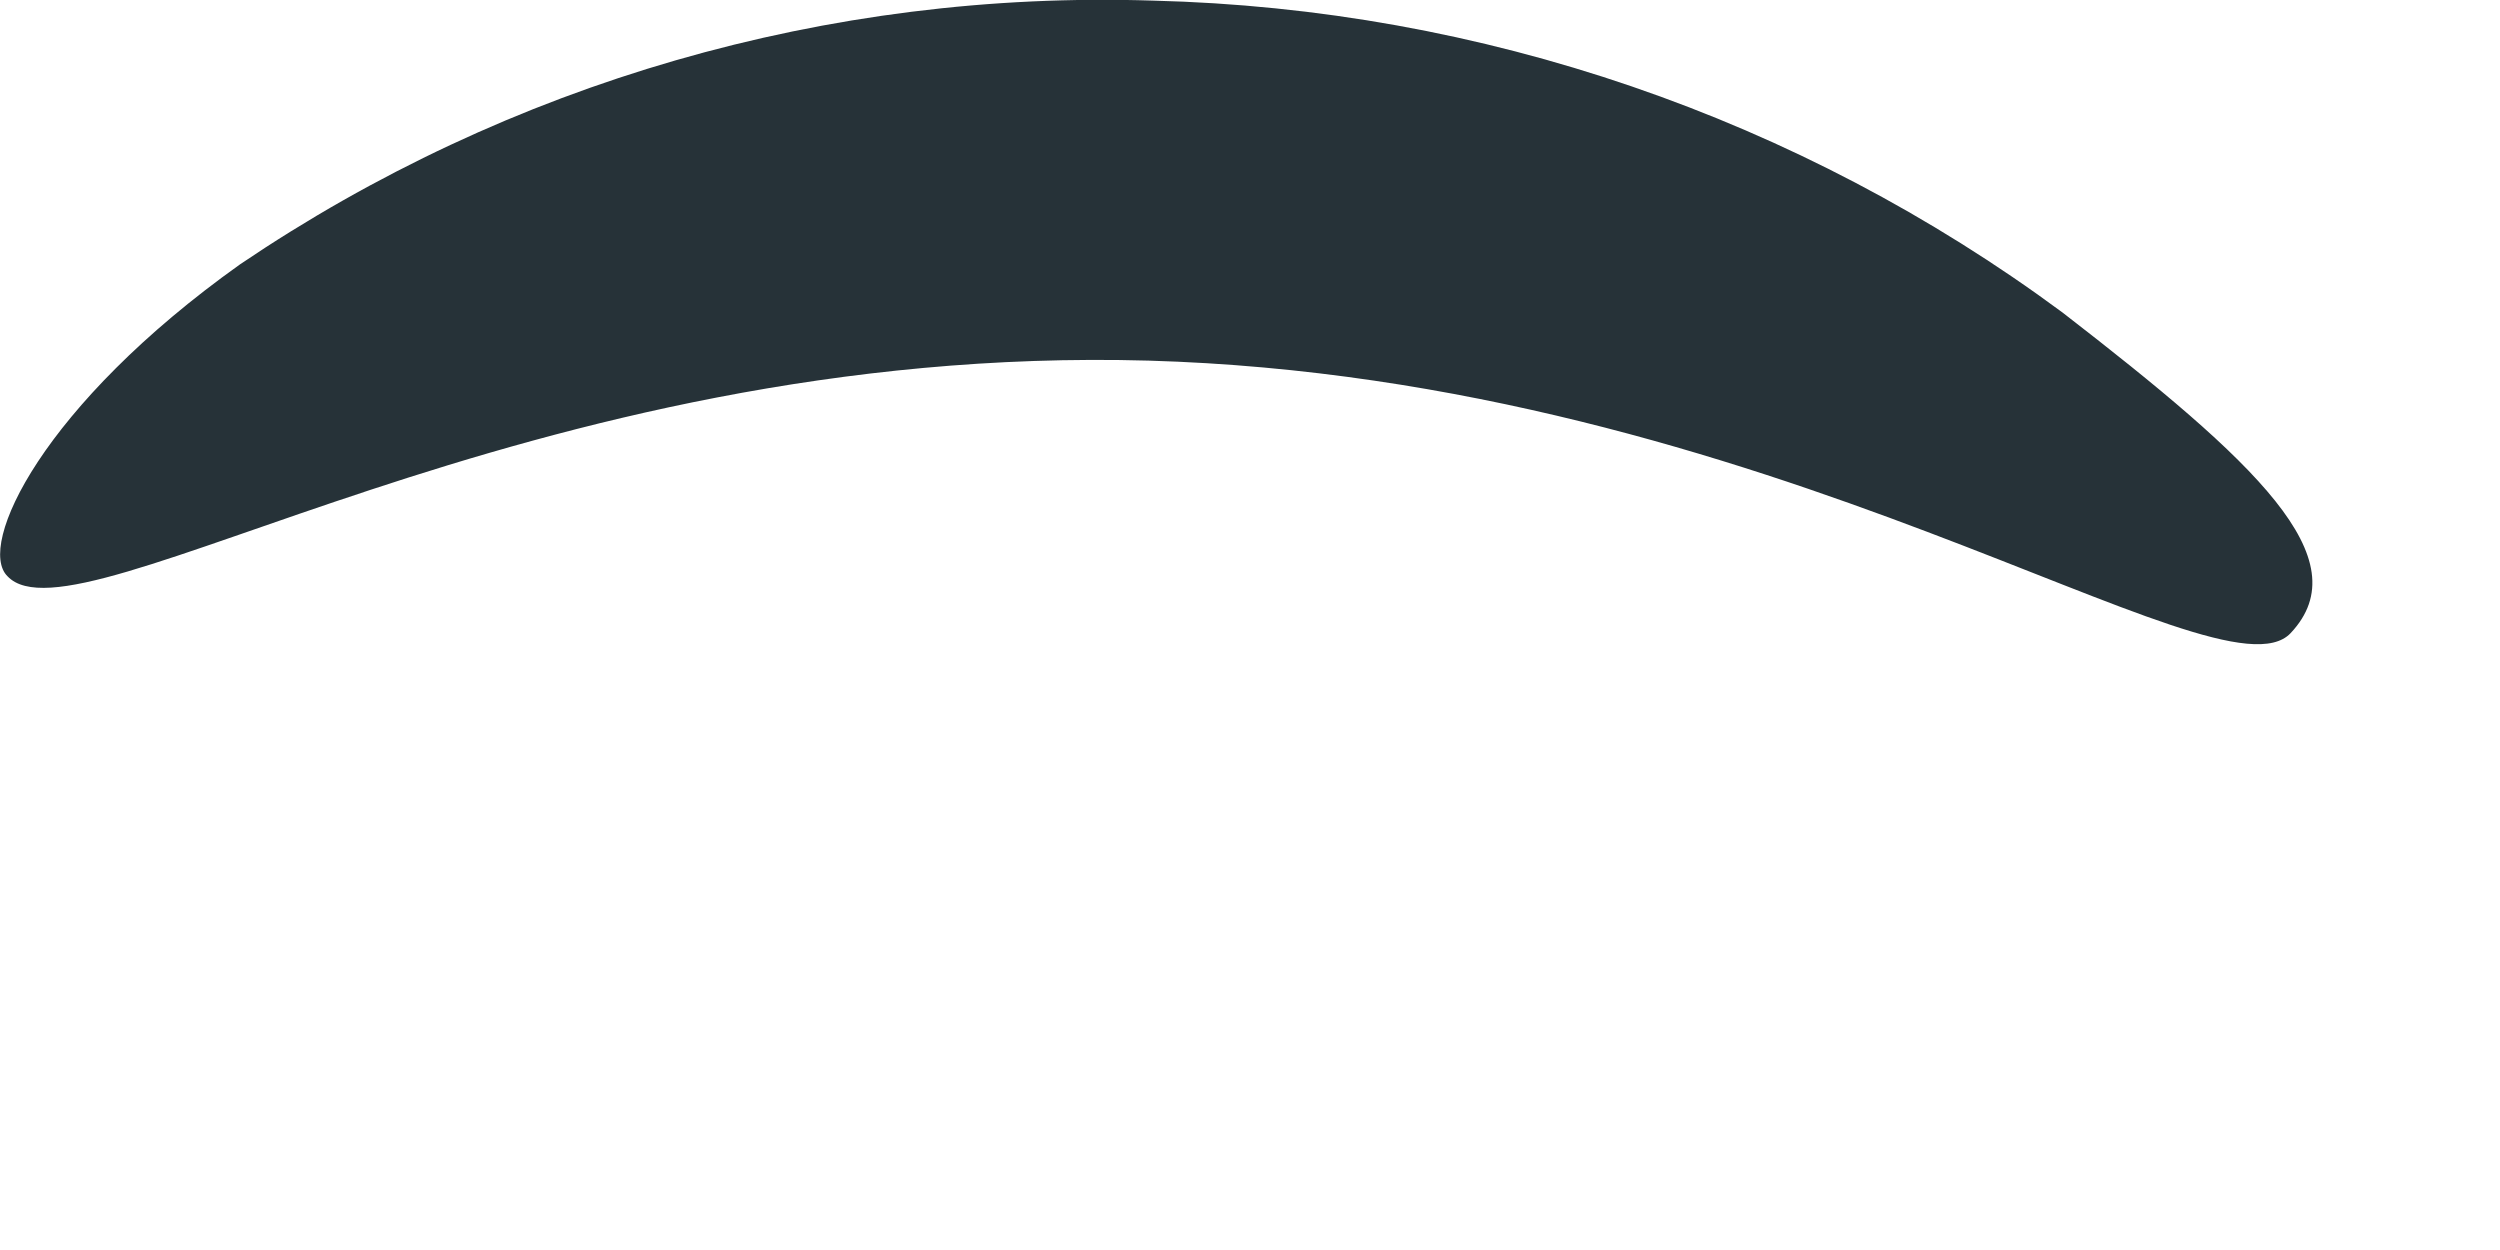
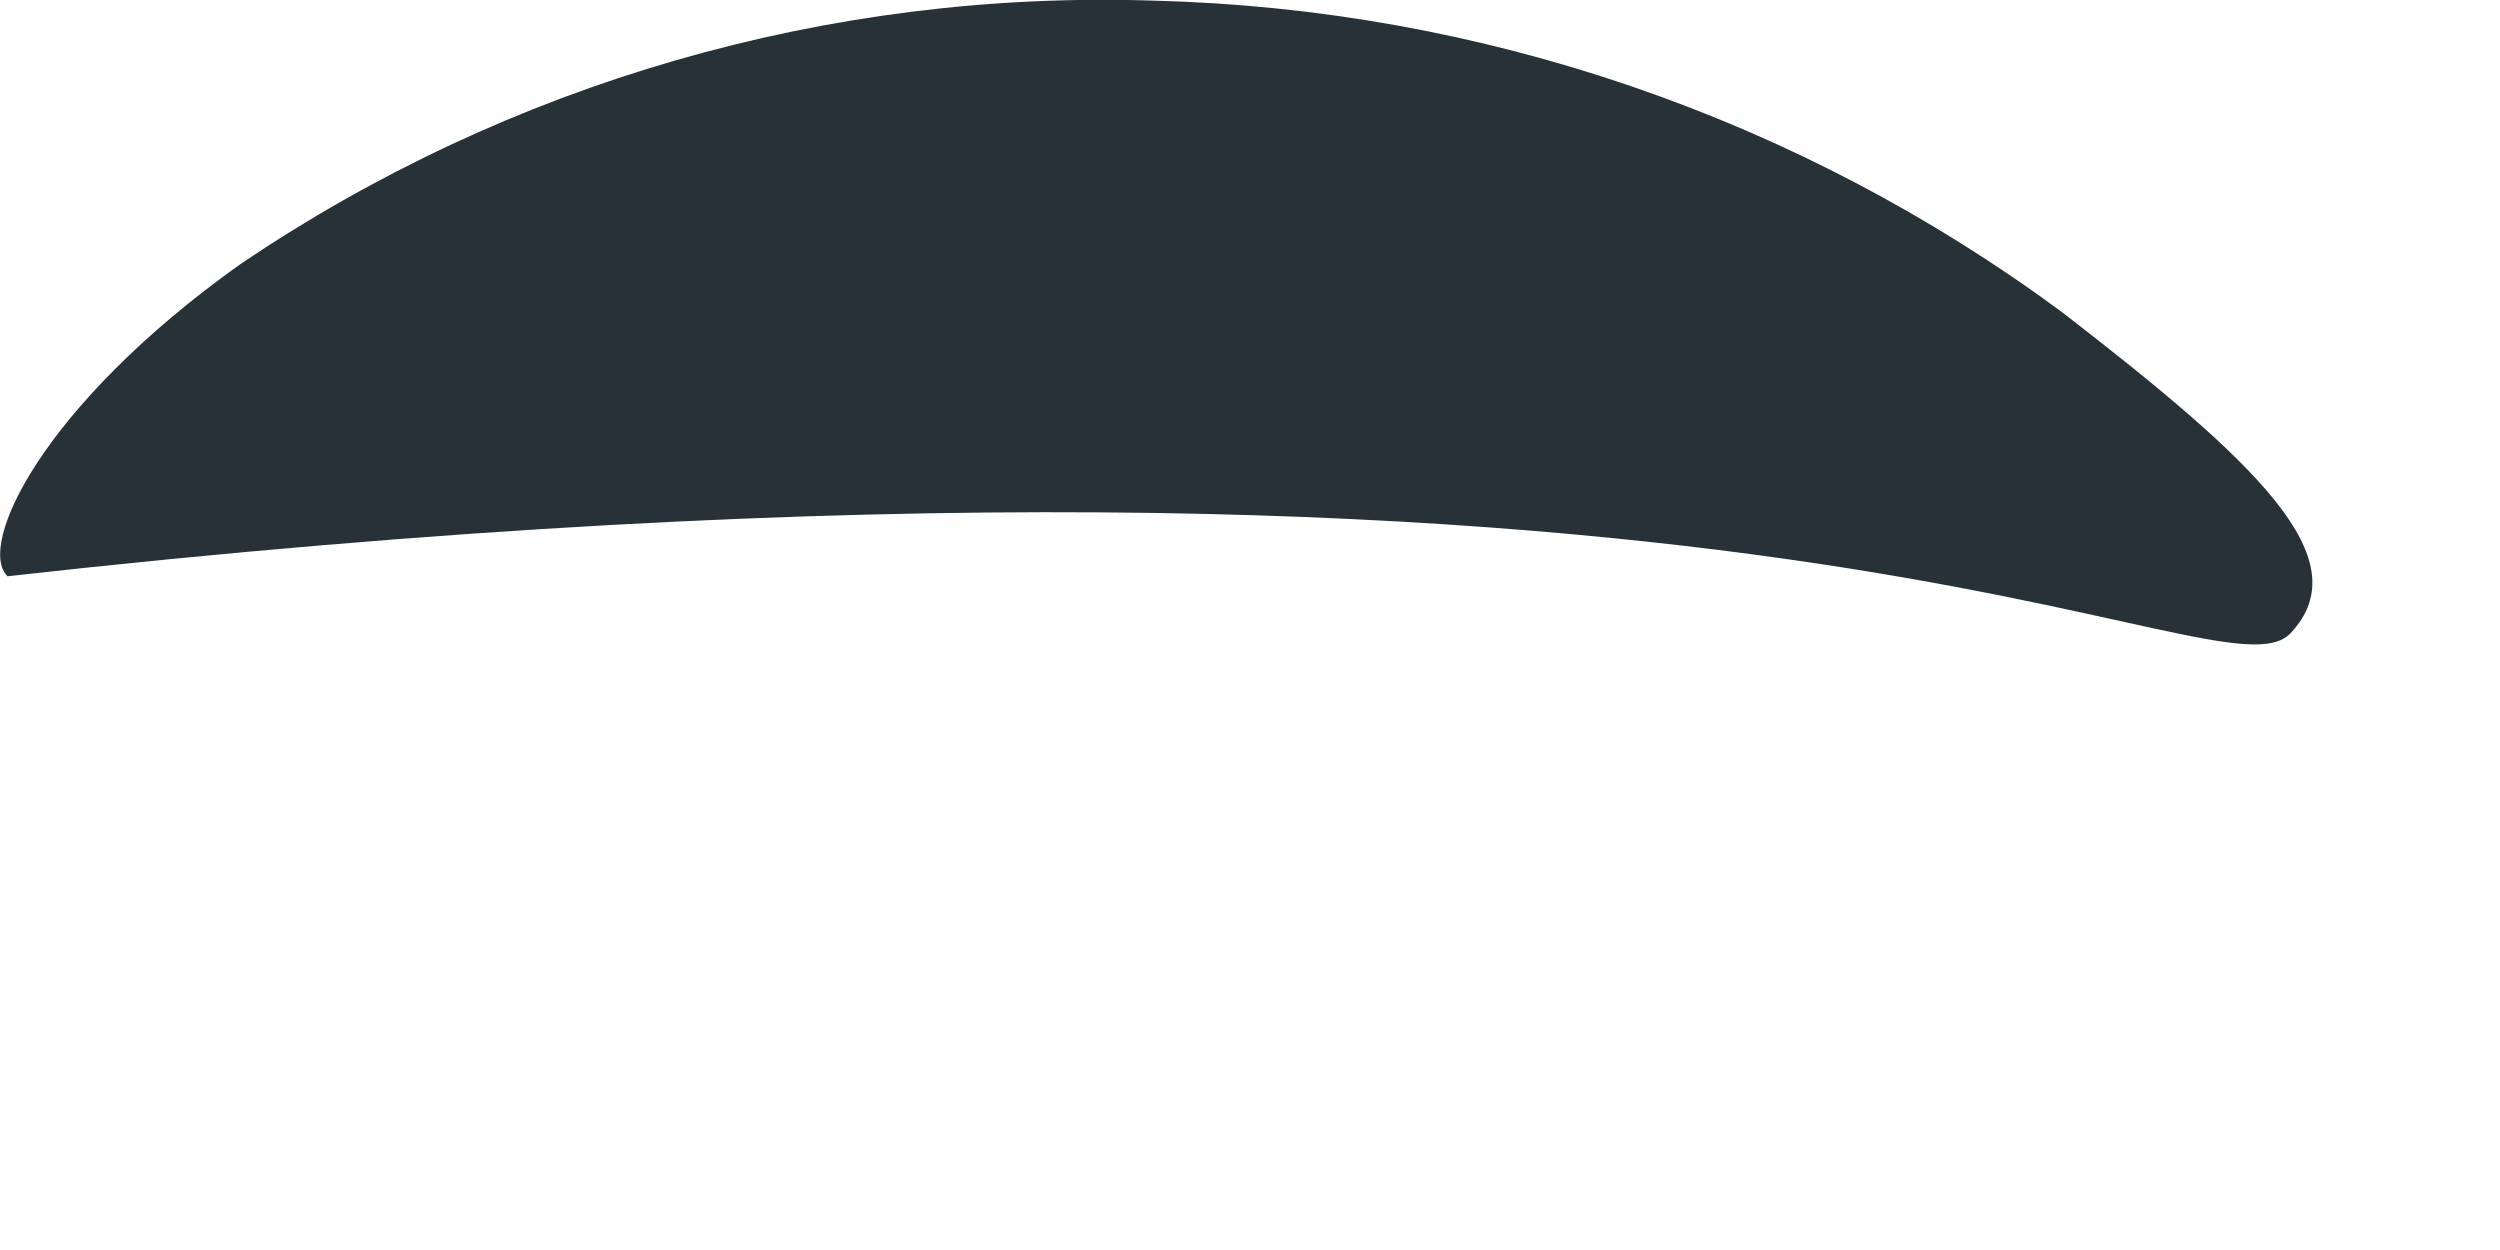
<svg xmlns="http://www.w3.org/2000/svg" fill="none" height="100%" overflow="visible" preserveAspectRatio="none" style="display: block;" viewBox="0 0 4 2" width="100%">
-   <path d="M0.012 0.922C0.124 1.041 0.841 0.549 1.838 0.577C2.836 0.606 3.552 1.133 3.665 1.013C3.777 0.894 3.609 0.739 3.3 0.5C2.878 0.188 2.37 0.014 1.845 0.001C1.326 -0.016 0.814 0.132 0.384 0.423C0.068 0.648 -0.038 0.873 0.012 0.922Z" fill="#263238" id="Vector" />
+   <path d="M0.012 0.922C2.836 0.606 3.552 1.133 3.665 1.013C3.777 0.894 3.609 0.739 3.3 0.5C2.878 0.188 2.37 0.014 1.845 0.001C1.326 -0.016 0.814 0.132 0.384 0.423C0.068 0.648 -0.038 0.873 0.012 0.922Z" fill="#263238" id="Vector" />
</svg>